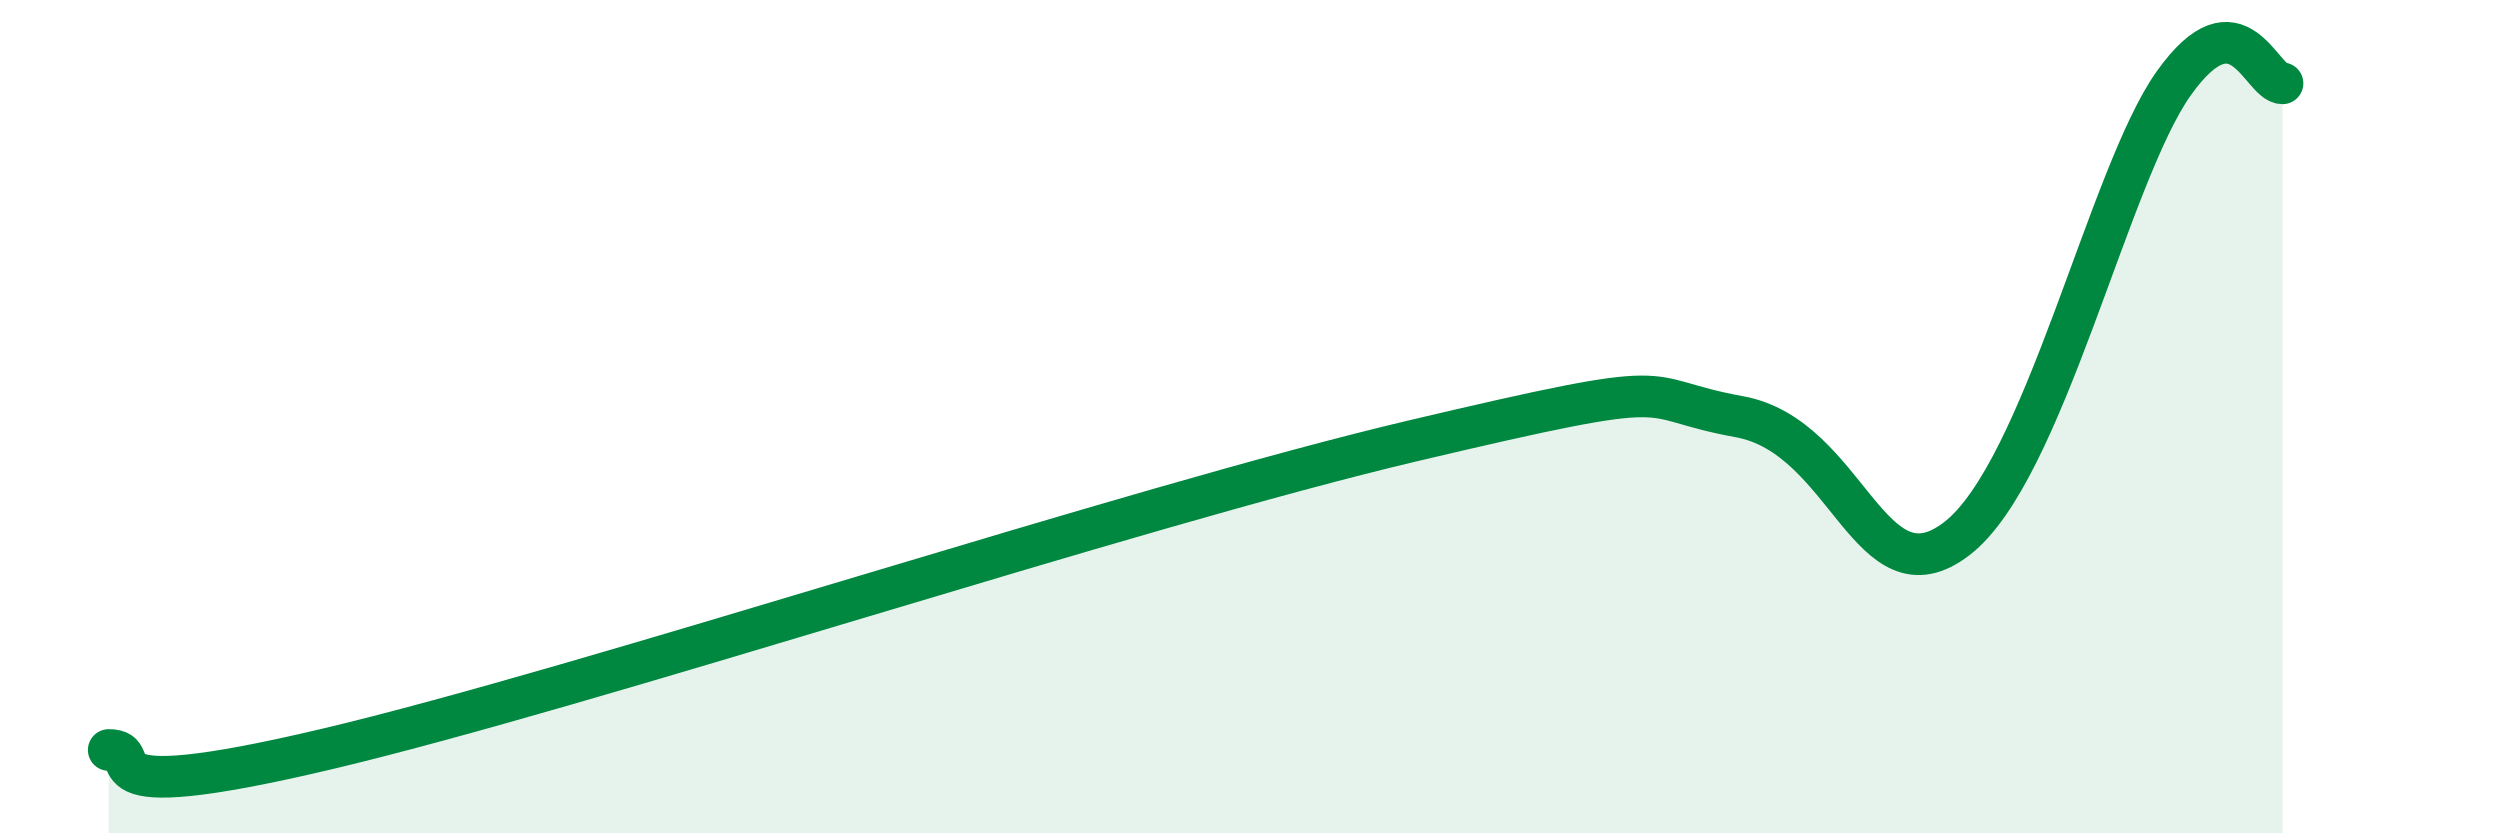
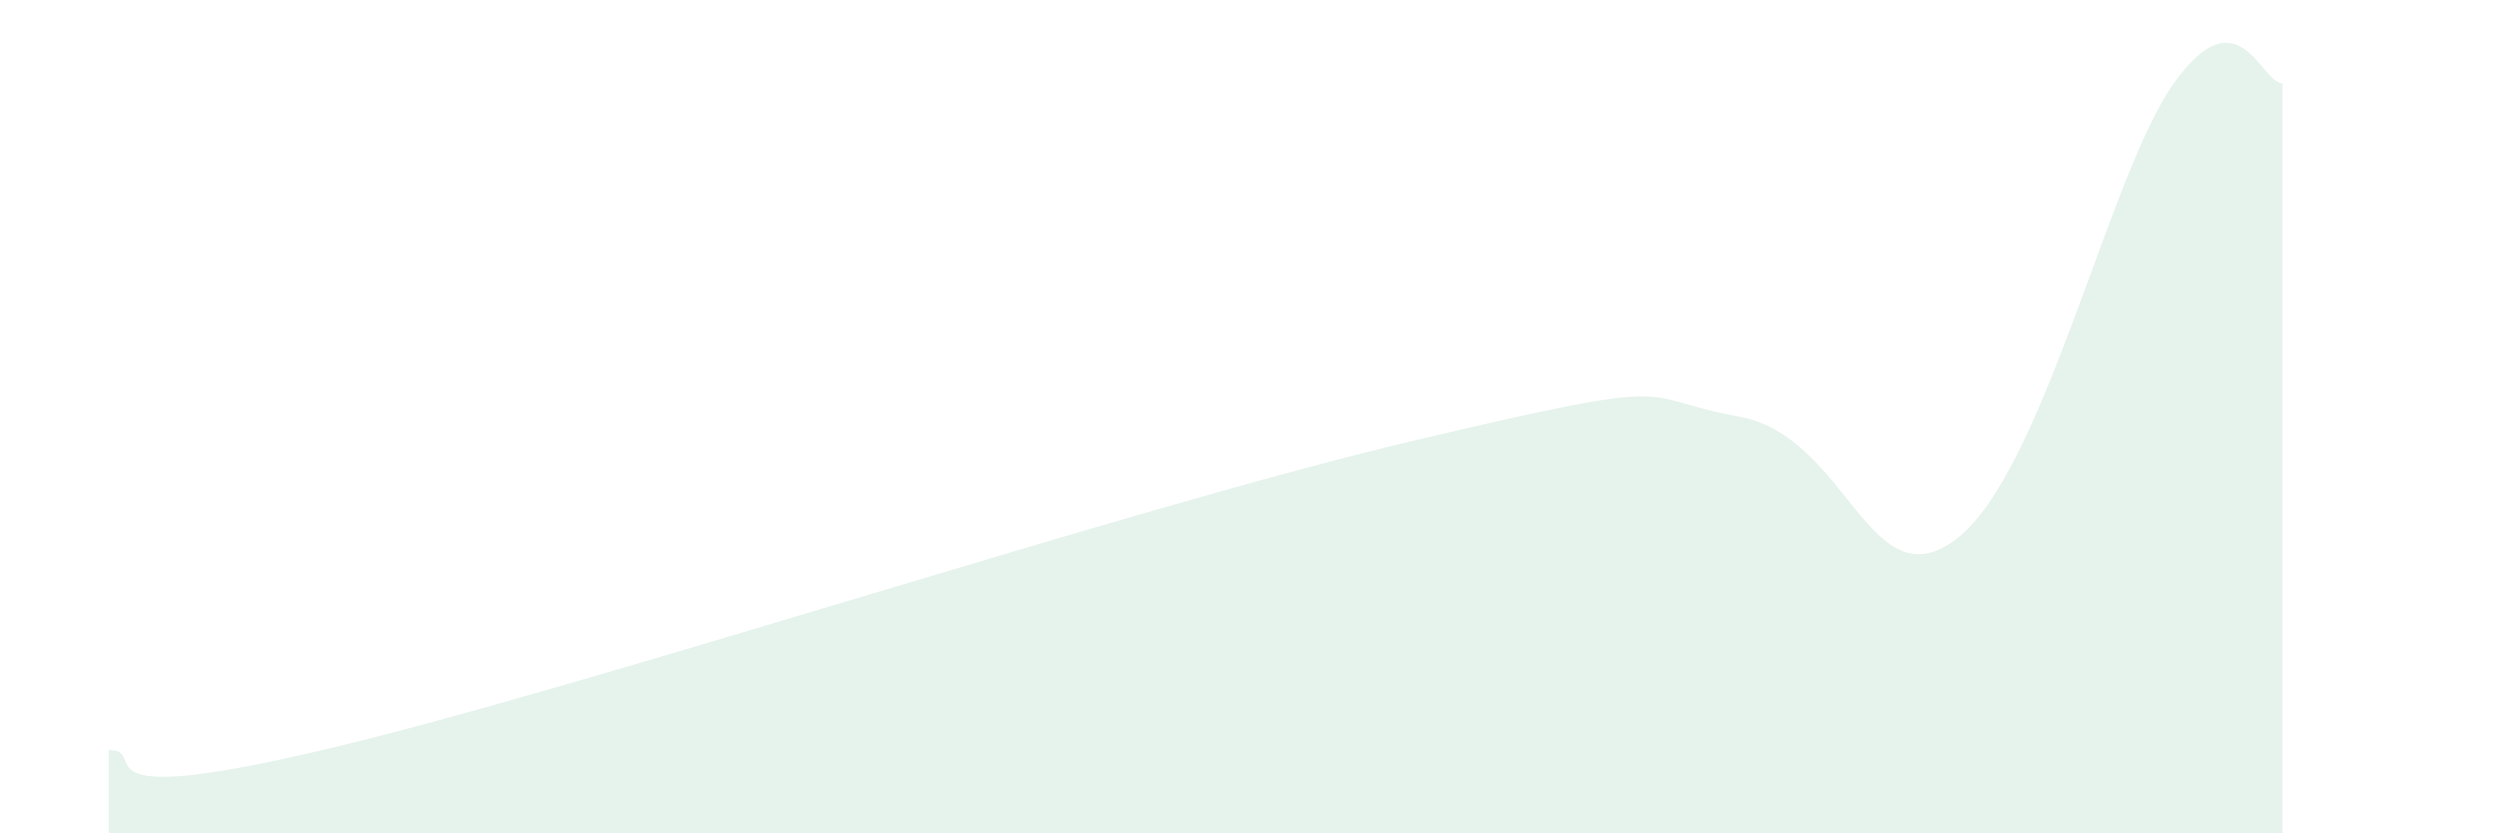
<svg xmlns="http://www.w3.org/2000/svg" width="60" height="20" viewBox="0 0 60 20">
  <path d="M 2.61,18 C 3.65,18 1.57,19.46 7.83,17.98 C 14.09,16.5 27.13,12.18 33.91,10.58 C 40.69,8.98 39.13,9.53 41.74,10 C 44.35,10.47 44.87,14.53 46.96,12.93 C 49.05,11.33 50.61,4.19 52.17,2 C 53.73,-0.19 54.26,2 54.78,2L54.78 20L2.61 20Z" fill="#008740" opacity="0.1" stroke-linecap="round" stroke-linejoin="round" />
-   <path d="M 2.61,18 C 3.65,18 1.57,19.46 7.83,17.98 C 14.09,16.5 27.13,12.18 33.91,10.58 C 40.69,8.98 39.13,9.53 41.74,10 C 44.35,10.47 44.87,14.53 46.96,12.93 C 49.05,11.33 50.61,4.19 52.17,2 C 53.73,-0.19 54.26,2 54.78,2" stroke="#008740" stroke-width="1" fill="none" stroke-linecap="round" stroke-linejoin="round" />
</svg>